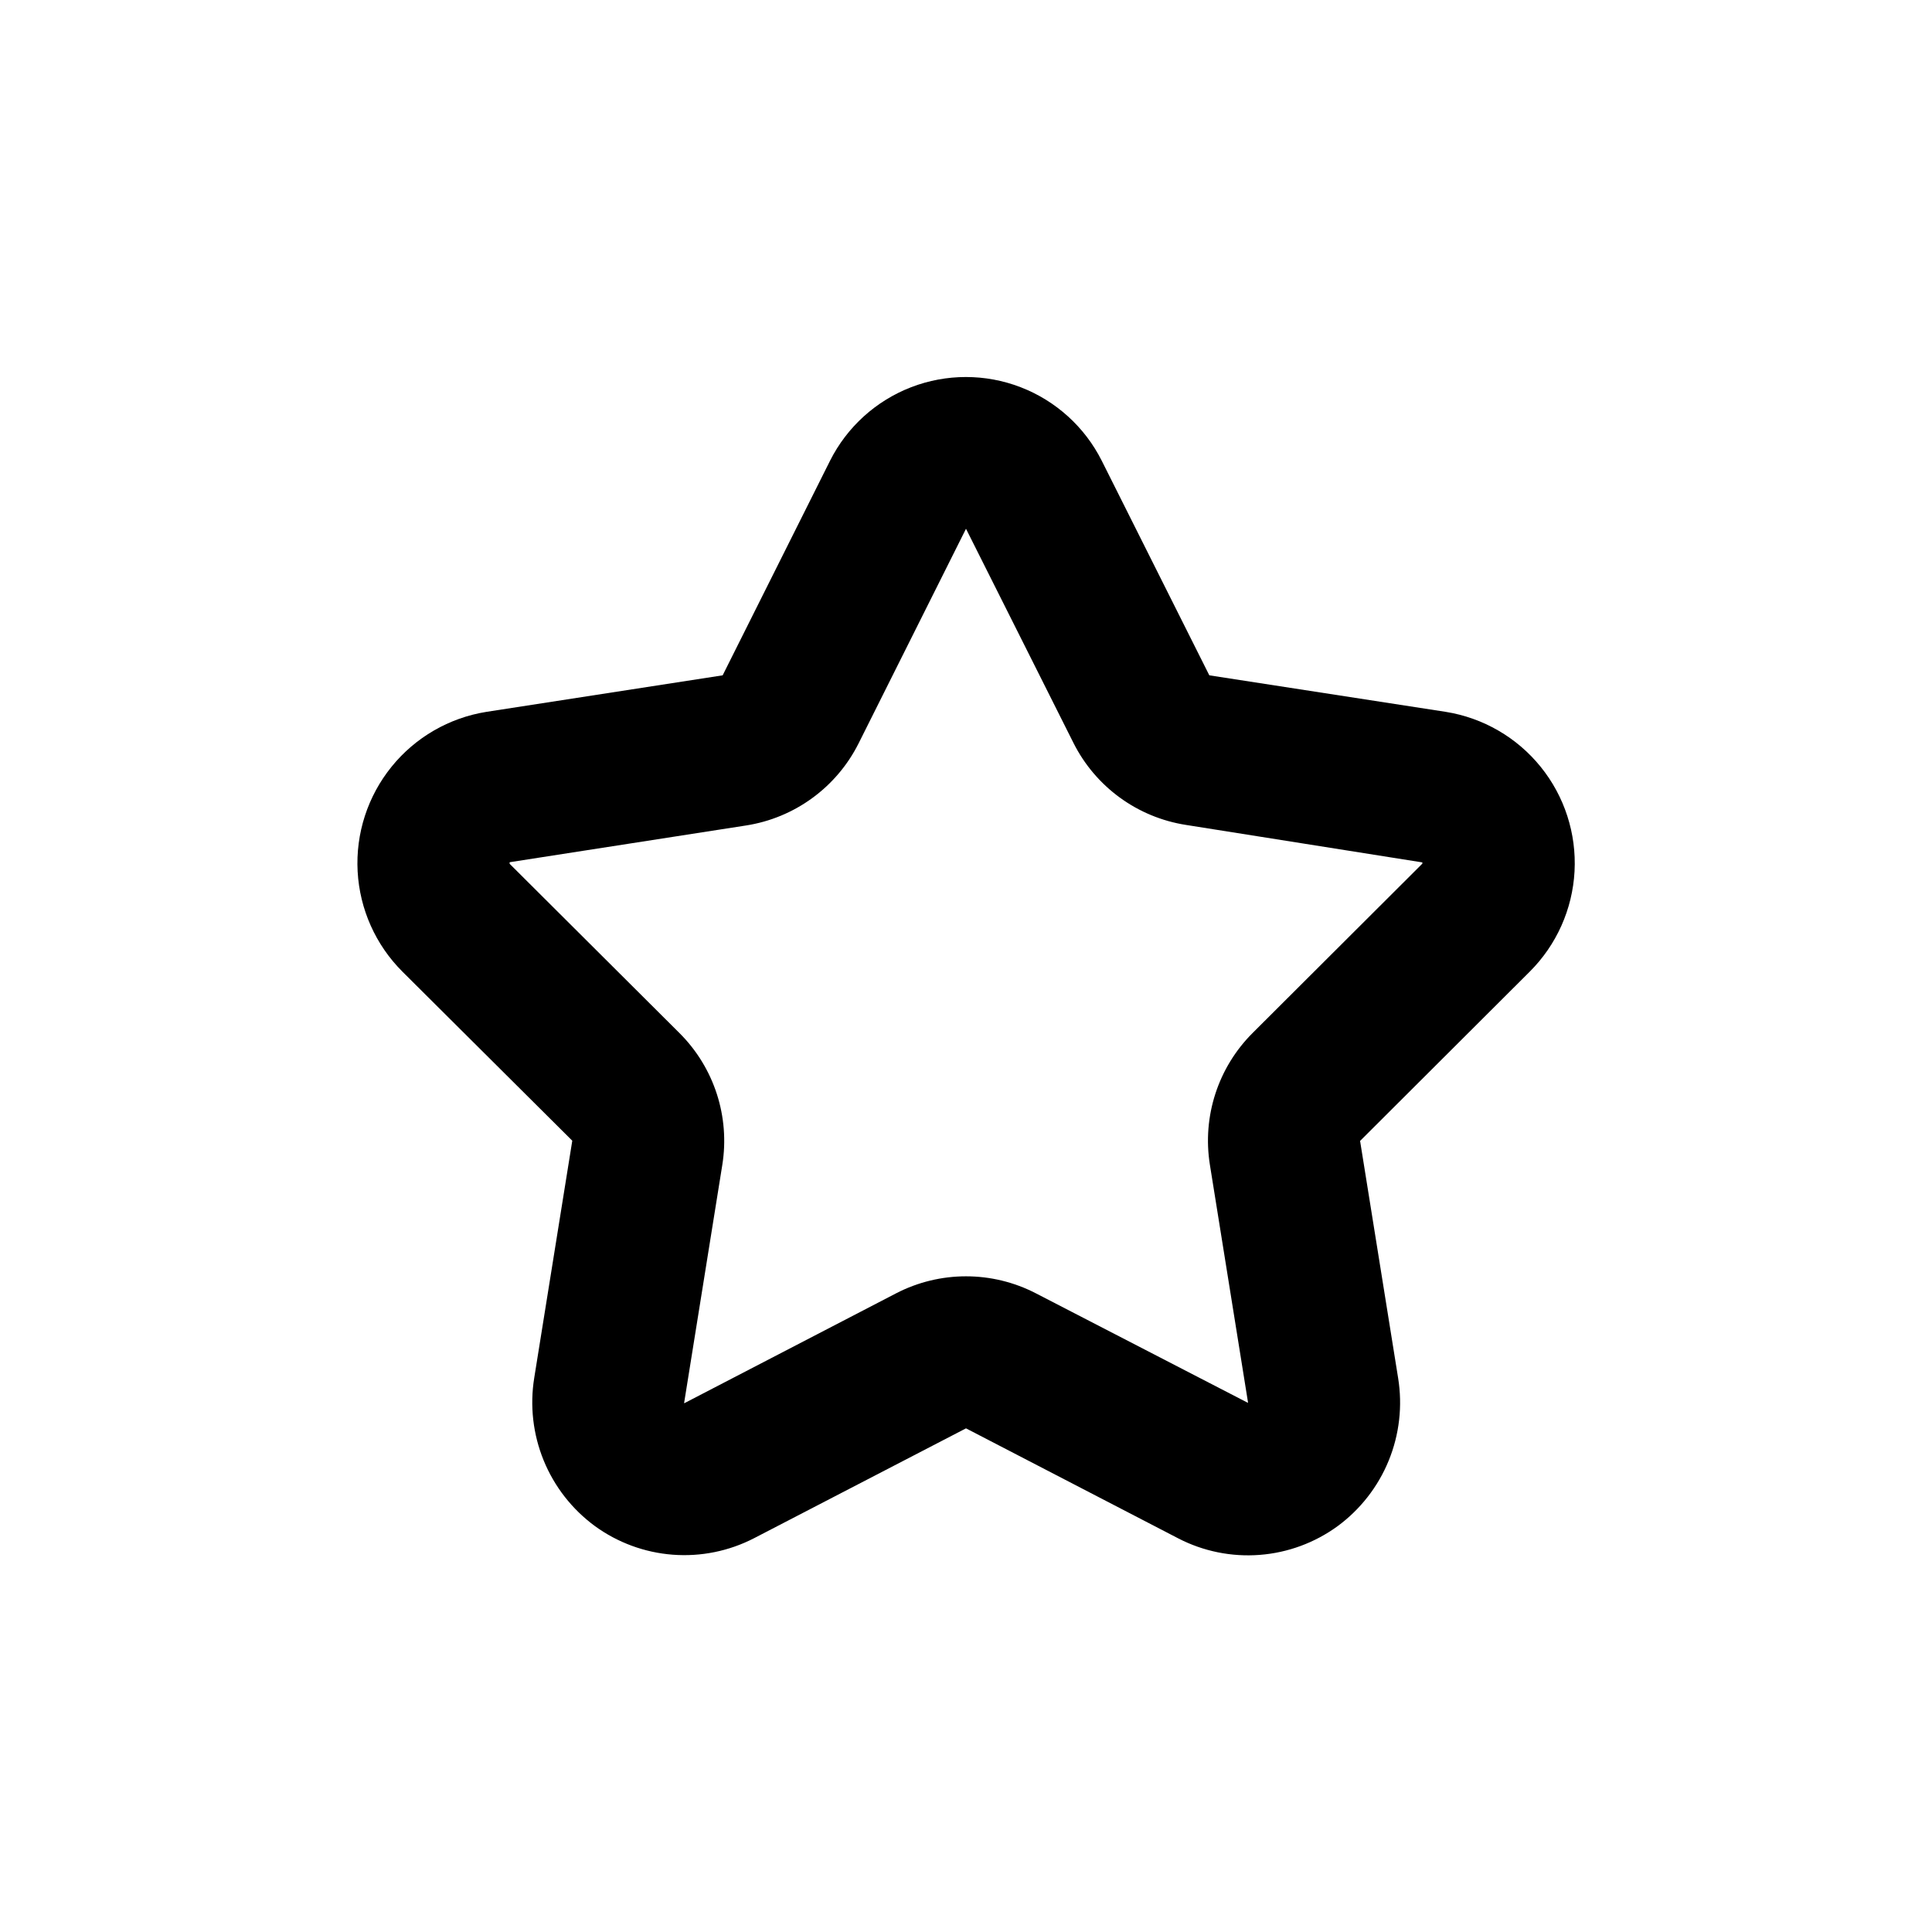
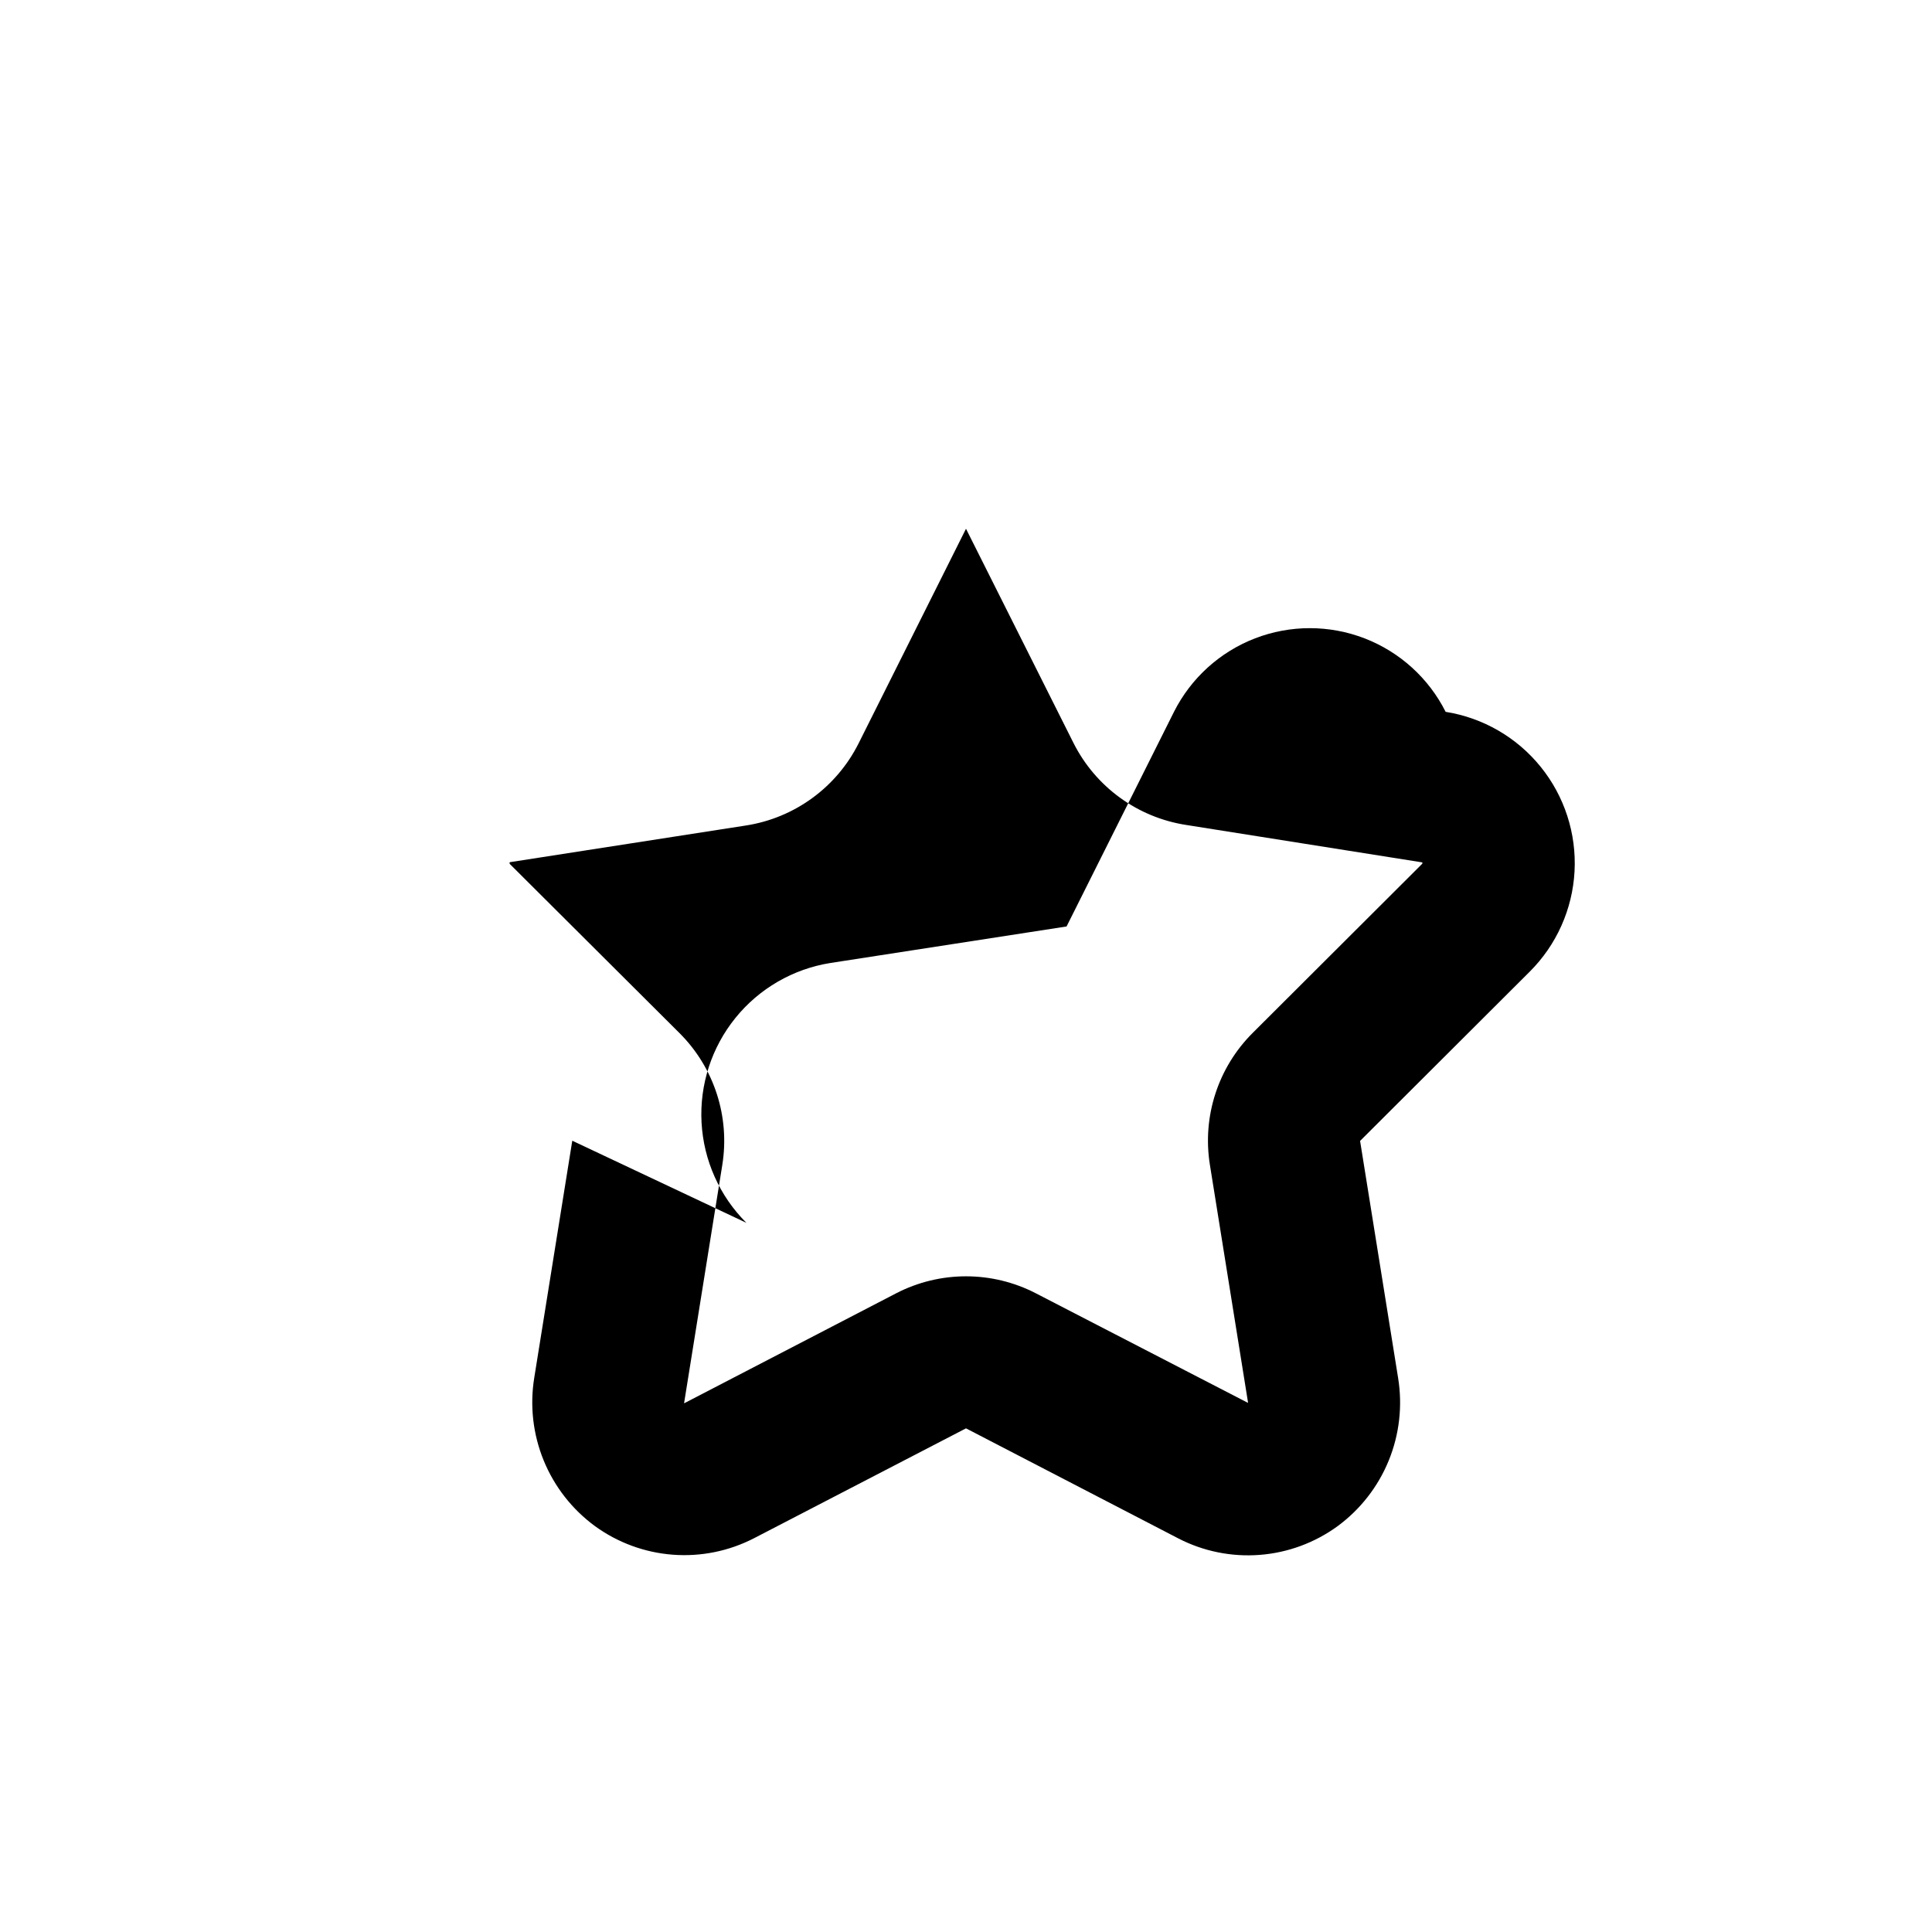
<svg xmlns="http://www.w3.org/2000/svg" fill="#000000" width="800px" height="800px" version="1.1" viewBox="144 144 512 512">
-   <path d="m295.66 446.3-10.078 62.824v0.004c-1.199 7.394-0.336 14.977 2.5 21.91 2.836 6.938 7.535 12.953 13.574 17.387 6.039 4.391 13.18 7.016 20.625 7.586 7.445 0.57 14.906-0.941 21.543-4.363l56.176-29.121 56.277 29.172h-0.004c6.637 3.422 14.098 4.934 21.543 4.363 7.445-0.57 14.586-3.195 20.625-7.586 6.039-4.434 10.738-10.449 13.574-17.387 2.836-6.934 3.699-14.516 2.5-21.91l-10.078-62.824 44.941-44.84c7.113-7.086 11.348-16.555 11.891-26.582 0.539-10.023-2.652-19.895-8.961-27.703-6.305-7.812-15.285-13.008-25.199-14.586l-62.625-9.676-28.516-56.879c-4.496-8.934-12.16-15.875-21.492-19.477-9.332-3.598-19.672-3.598-29.008 0-9.332 3.602-16.992 10.543-21.492 19.477l-28.465 56.879-62.574 9.676c-9.914 1.578-18.891 6.773-25.199 14.586-6.309 7.809-9.5 17.68-8.961 27.703 0.543 10.027 4.777 19.496 11.891 26.582zm45.996-83.531c12.895-1.988 24.027-10.102 29.879-21.762l28.465-56.883 28.465 56.73c5.848 11.664 16.98 19.773 29.875 21.766l62.574 9.922c0.055 0.113 0.055 0.242 0 0.355l-44.941 44.84c-9.184 9.152-13.398 22.164-11.336 34.961l10.078 62.824v0.25l-56.176-29.016c-11.625-6.023-25.453-6.023-37.082 0l-56.125 29.121c-0.043-0.098-0.043-0.207 0-0.301l10.078-62.824v-0.004c2.066-12.797-2.152-25.809-11.336-34.965l-44.988-44.836c-0.074-0.145-0.074-0.312 0-0.453z" />
+   <path d="m295.66 446.3-10.078 62.824v0.004c-1.199 7.394-0.336 14.977 2.5 21.91 2.836 6.938 7.535 12.953 13.574 17.387 6.039 4.391 13.18 7.016 20.625 7.586 7.445 0.57 14.906-0.941 21.543-4.363l56.176-29.121 56.277 29.172h-0.004c6.637 3.422 14.098 4.934 21.543 4.363 7.445-0.57 14.586-3.195 20.625-7.586 6.039-4.434 10.738-10.449 13.574-17.387 2.836-6.934 3.699-14.516 2.5-21.91l-10.078-62.824 44.941-44.84c7.113-7.086 11.348-16.555 11.891-26.582 0.539-10.023-2.652-19.895-8.961-27.703-6.305-7.812-15.285-13.008-25.199-14.586c-4.496-8.934-12.16-15.875-21.492-19.477-9.332-3.598-19.672-3.598-29.008 0-9.332 3.602-16.992 10.543-21.492 19.477l-28.465 56.879-62.574 9.676c-9.914 1.578-18.891 6.773-25.199 14.586-6.309 7.809-9.5 17.68-8.961 27.703 0.543 10.027 4.777 19.496 11.891 26.582zm45.996-83.531c12.895-1.988 24.027-10.102 29.879-21.762l28.465-56.883 28.465 56.73c5.848 11.664 16.98 19.773 29.875 21.766l62.574 9.922c0.055 0.113 0.055 0.242 0 0.355l-44.941 44.84c-9.184 9.152-13.398 22.164-11.336 34.961l10.078 62.824v0.25l-56.176-29.016c-11.625-6.023-25.453-6.023-37.082 0l-56.125 29.121c-0.043-0.098-0.043-0.207 0-0.301l10.078-62.824v-0.004c2.066-12.797-2.152-25.809-11.336-34.965l-44.988-44.836c-0.074-0.145-0.074-0.312 0-0.453z" />
</svg>